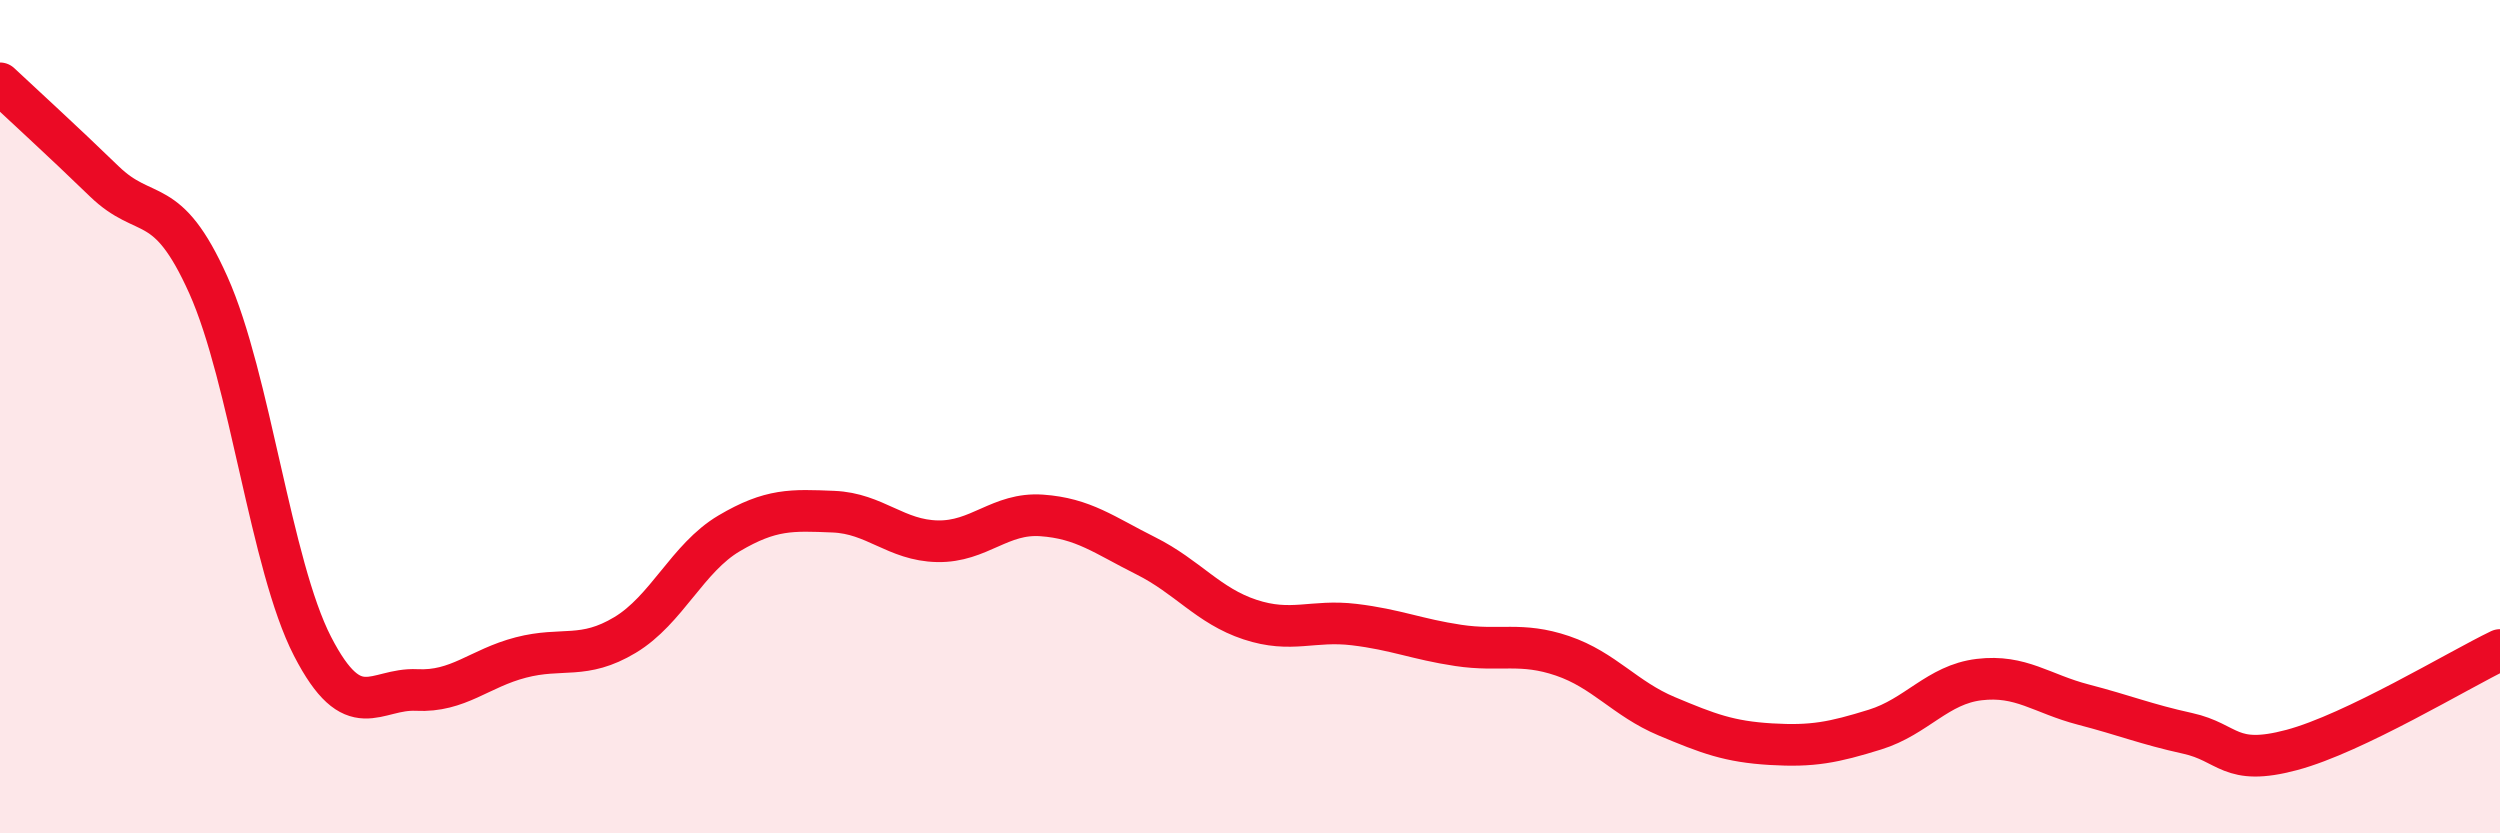
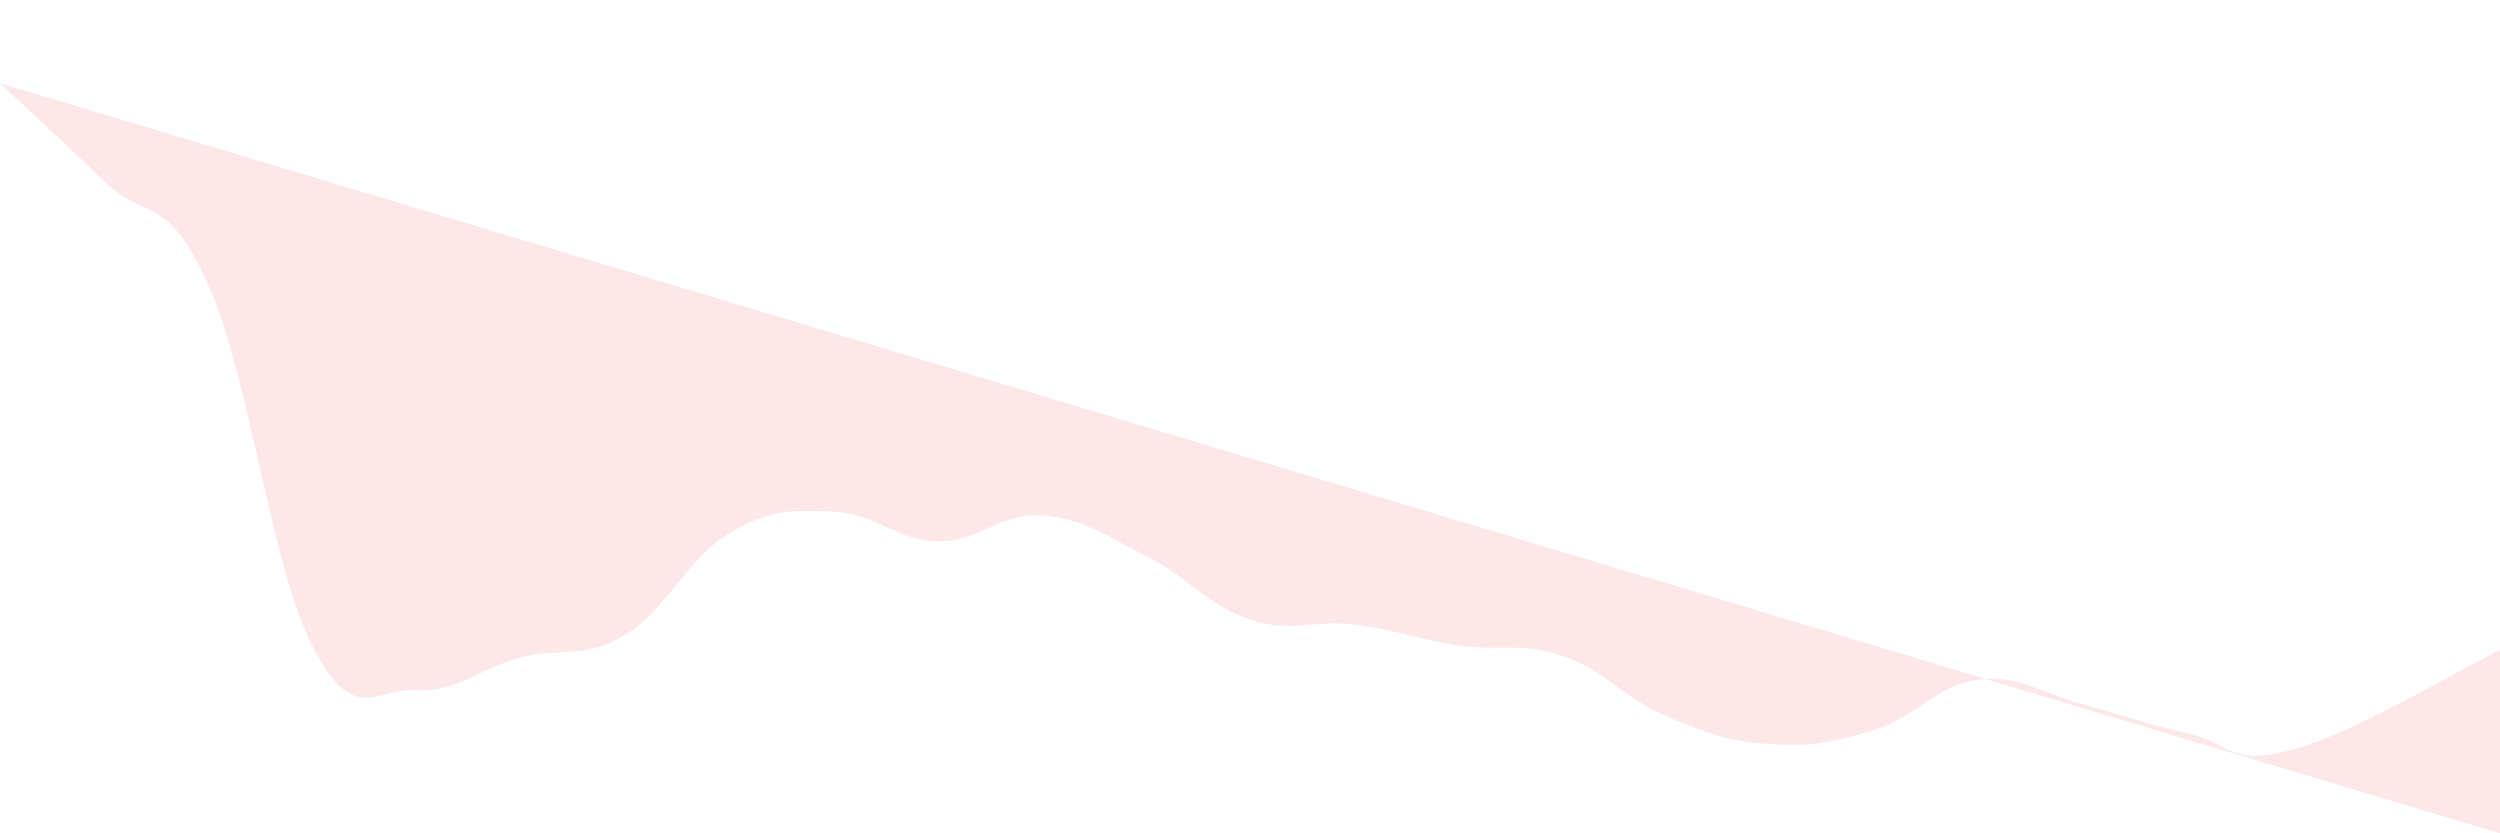
<svg xmlns="http://www.w3.org/2000/svg" width="60" height="20" viewBox="0 0 60 20">
-   <path d="M 0,2 C 0.5,2.47 1.5,3.38 2.5,4.35 C 3.5,5.32 4,4.61 5,6.84 C 6,9.07 6.5,13.57 7.5,15.51 C 8.5,17.45 9,16.51 10,16.56 C 11,16.61 11.5,16.04 12.5,15.78 C 13.5,15.52 14,15.84 15,15.24 C 16,14.64 16.5,13.39 17.5,12.8 C 18.5,12.21 19,12.24 20,12.28 C 21,12.32 21.5,12.97 22.5,12.99 C 23.5,13.01 24,12.3 25,12.37 C 26,12.44 26.5,12.84 27.5,13.34 C 28.5,13.84 29,14.54 30,14.87 C 31,15.2 31.5,14.87 32.5,14.99 C 33.5,15.11 34,15.34 35,15.49 C 36,15.64 36.5,15.4 37.5,15.74 C 38.5,16.08 39,16.77 40,17.19 C 41,17.61 41.5,17.8 42.5,17.86 C 43.5,17.92 44,17.82 45,17.51 C 46,17.2 46.5,16.43 47.5,16.31 C 48.5,16.19 49,16.65 50,16.91 C 51,17.17 51.5,17.38 52.5,17.6 C 53.5,17.82 53.5,18.4 55,18 C 56.5,17.6 59,16.08 60,15.6L60 20L0 20Z" fill="#EB0A25" opacity="0.1" stroke-linecap="round" stroke-linejoin="round" />
-   <path d="M 0,2 C 0.5,2.47 1.5,3.38 2.5,4.35 C 3.5,5.32 4,4.61 5,6.84 C 6,9.07 6.5,13.57 7.5,15.51 C 8.5,17.45 9,16.51 10,16.56 C 11,16.61 11.5,16.04 12.5,15.78 C 13.5,15.52 14,15.84 15,15.24 C 16,14.64 16.5,13.39 17.5,12.8 C 18.5,12.21 19,12.24 20,12.28 C 21,12.32 21.5,12.97 22.5,12.99 C 23.5,13.01 24,12.3 25,12.37 C 26,12.44 26.5,12.84 27.5,13.34 C 28.5,13.84 29,14.54 30,14.87 C 31,15.2 31.5,14.87 32.5,14.99 C 33.5,15.11 34,15.34 35,15.49 C 36,15.64 36.5,15.4 37.5,15.74 C 38.5,16.08 39,16.77 40,17.19 C 41,17.61 41.5,17.8 42.5,17.86 C 43.5,17.92 44,17.82 45,17.51 C 46,17.2 46.5,16.43 47.5,16.31 C 48.5,16.19 49,16.65 50,16.91 C 51,17.17 51.5,17.38 52.5,17.6 C 53.5,17.82 53.5,18.4 55,18 C 56.5,17.6 59,16.08 60,15.6" stroke="#EB0A25" stroke-width="1" fill="none" stroke-linecap="round" stroke-linejoin="round" />
+   <path d="M 0,2 C 0.5,2.47 1.5,3.38 2.5,4.35 C 3.5,5.32 4,4.61 5,6.84 C 6,9.07 6.5,13.57 7.5,15.51 C 8.5,17.45 9,16.51 10,16.56 C 11,16.61 11.5,16.04 12.5,15.78 C 13.5,15.52 14,15.84 15,15.24 C 16,14.64 16.5,13.39 17.5,12.8 C 18.5,12.21 19,12.24 20,12.28 C 21,12.32 21.5,12.97 22.5,12.99 C 23.5,13.01 24,12.3 25,12.37 C 26,12.44 26.5,12.84 27.5,13.34 C 28.5,13.84 29,14.54 30,14.87 C 31,15.2 31.5,14.87 32.5,14.99 C 33.5,15.11 34,15.34 35,15.49 C 36,15.64 36.5,15.4 37.5,15.74 C 38.5,16.08 39,16.77 40,17.19 C 41,17.61 41.5,17.8 42.5,17.86 C 43.5,17.92 44,17.82 45,17.51 C 46,17.2 46.5,16.43 47.5,16.31 C 48.5,16.19 49,16.65 50,16.91 C 51,17.17 51.5,17.38 52.5,17.6 C 53.5,17.82 53.5,18.4 55,18 C 56.5,17.6 59,16.08 60,15.6L60 20Z" fill="#EB0A25" opacity="0.1" stroke-linecap="round" stroke-linejoin="round" />
</svg>